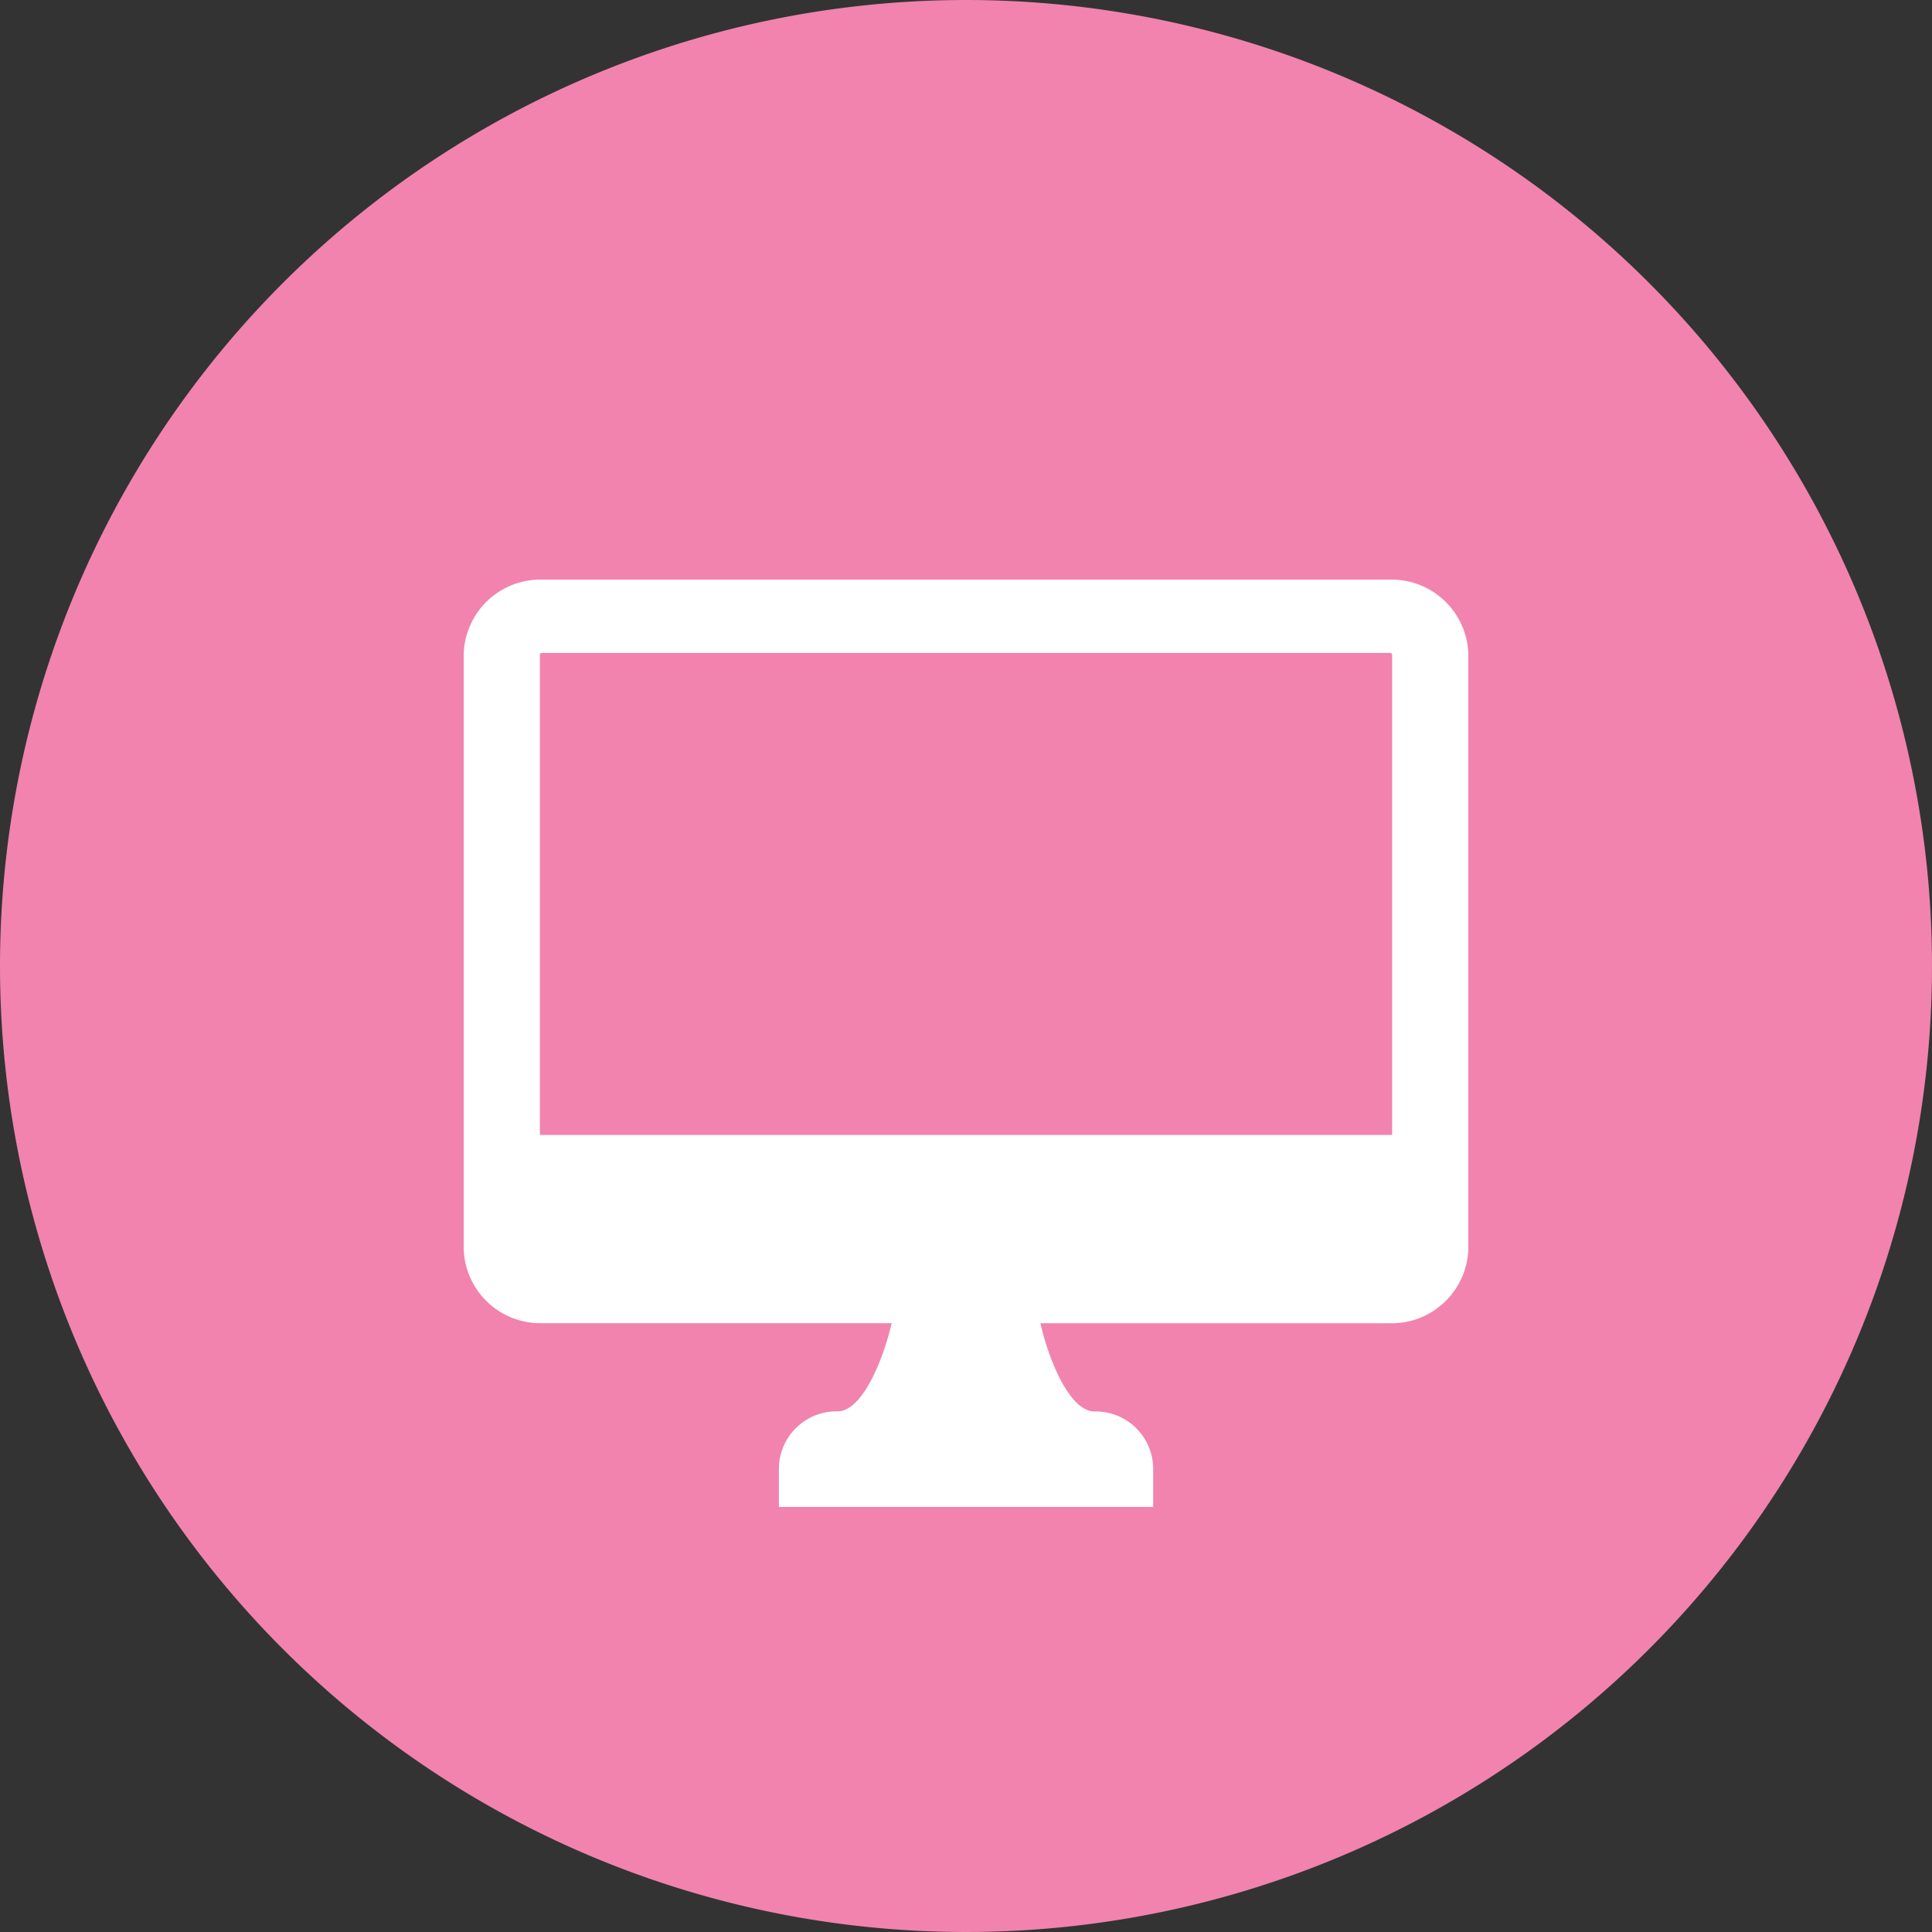
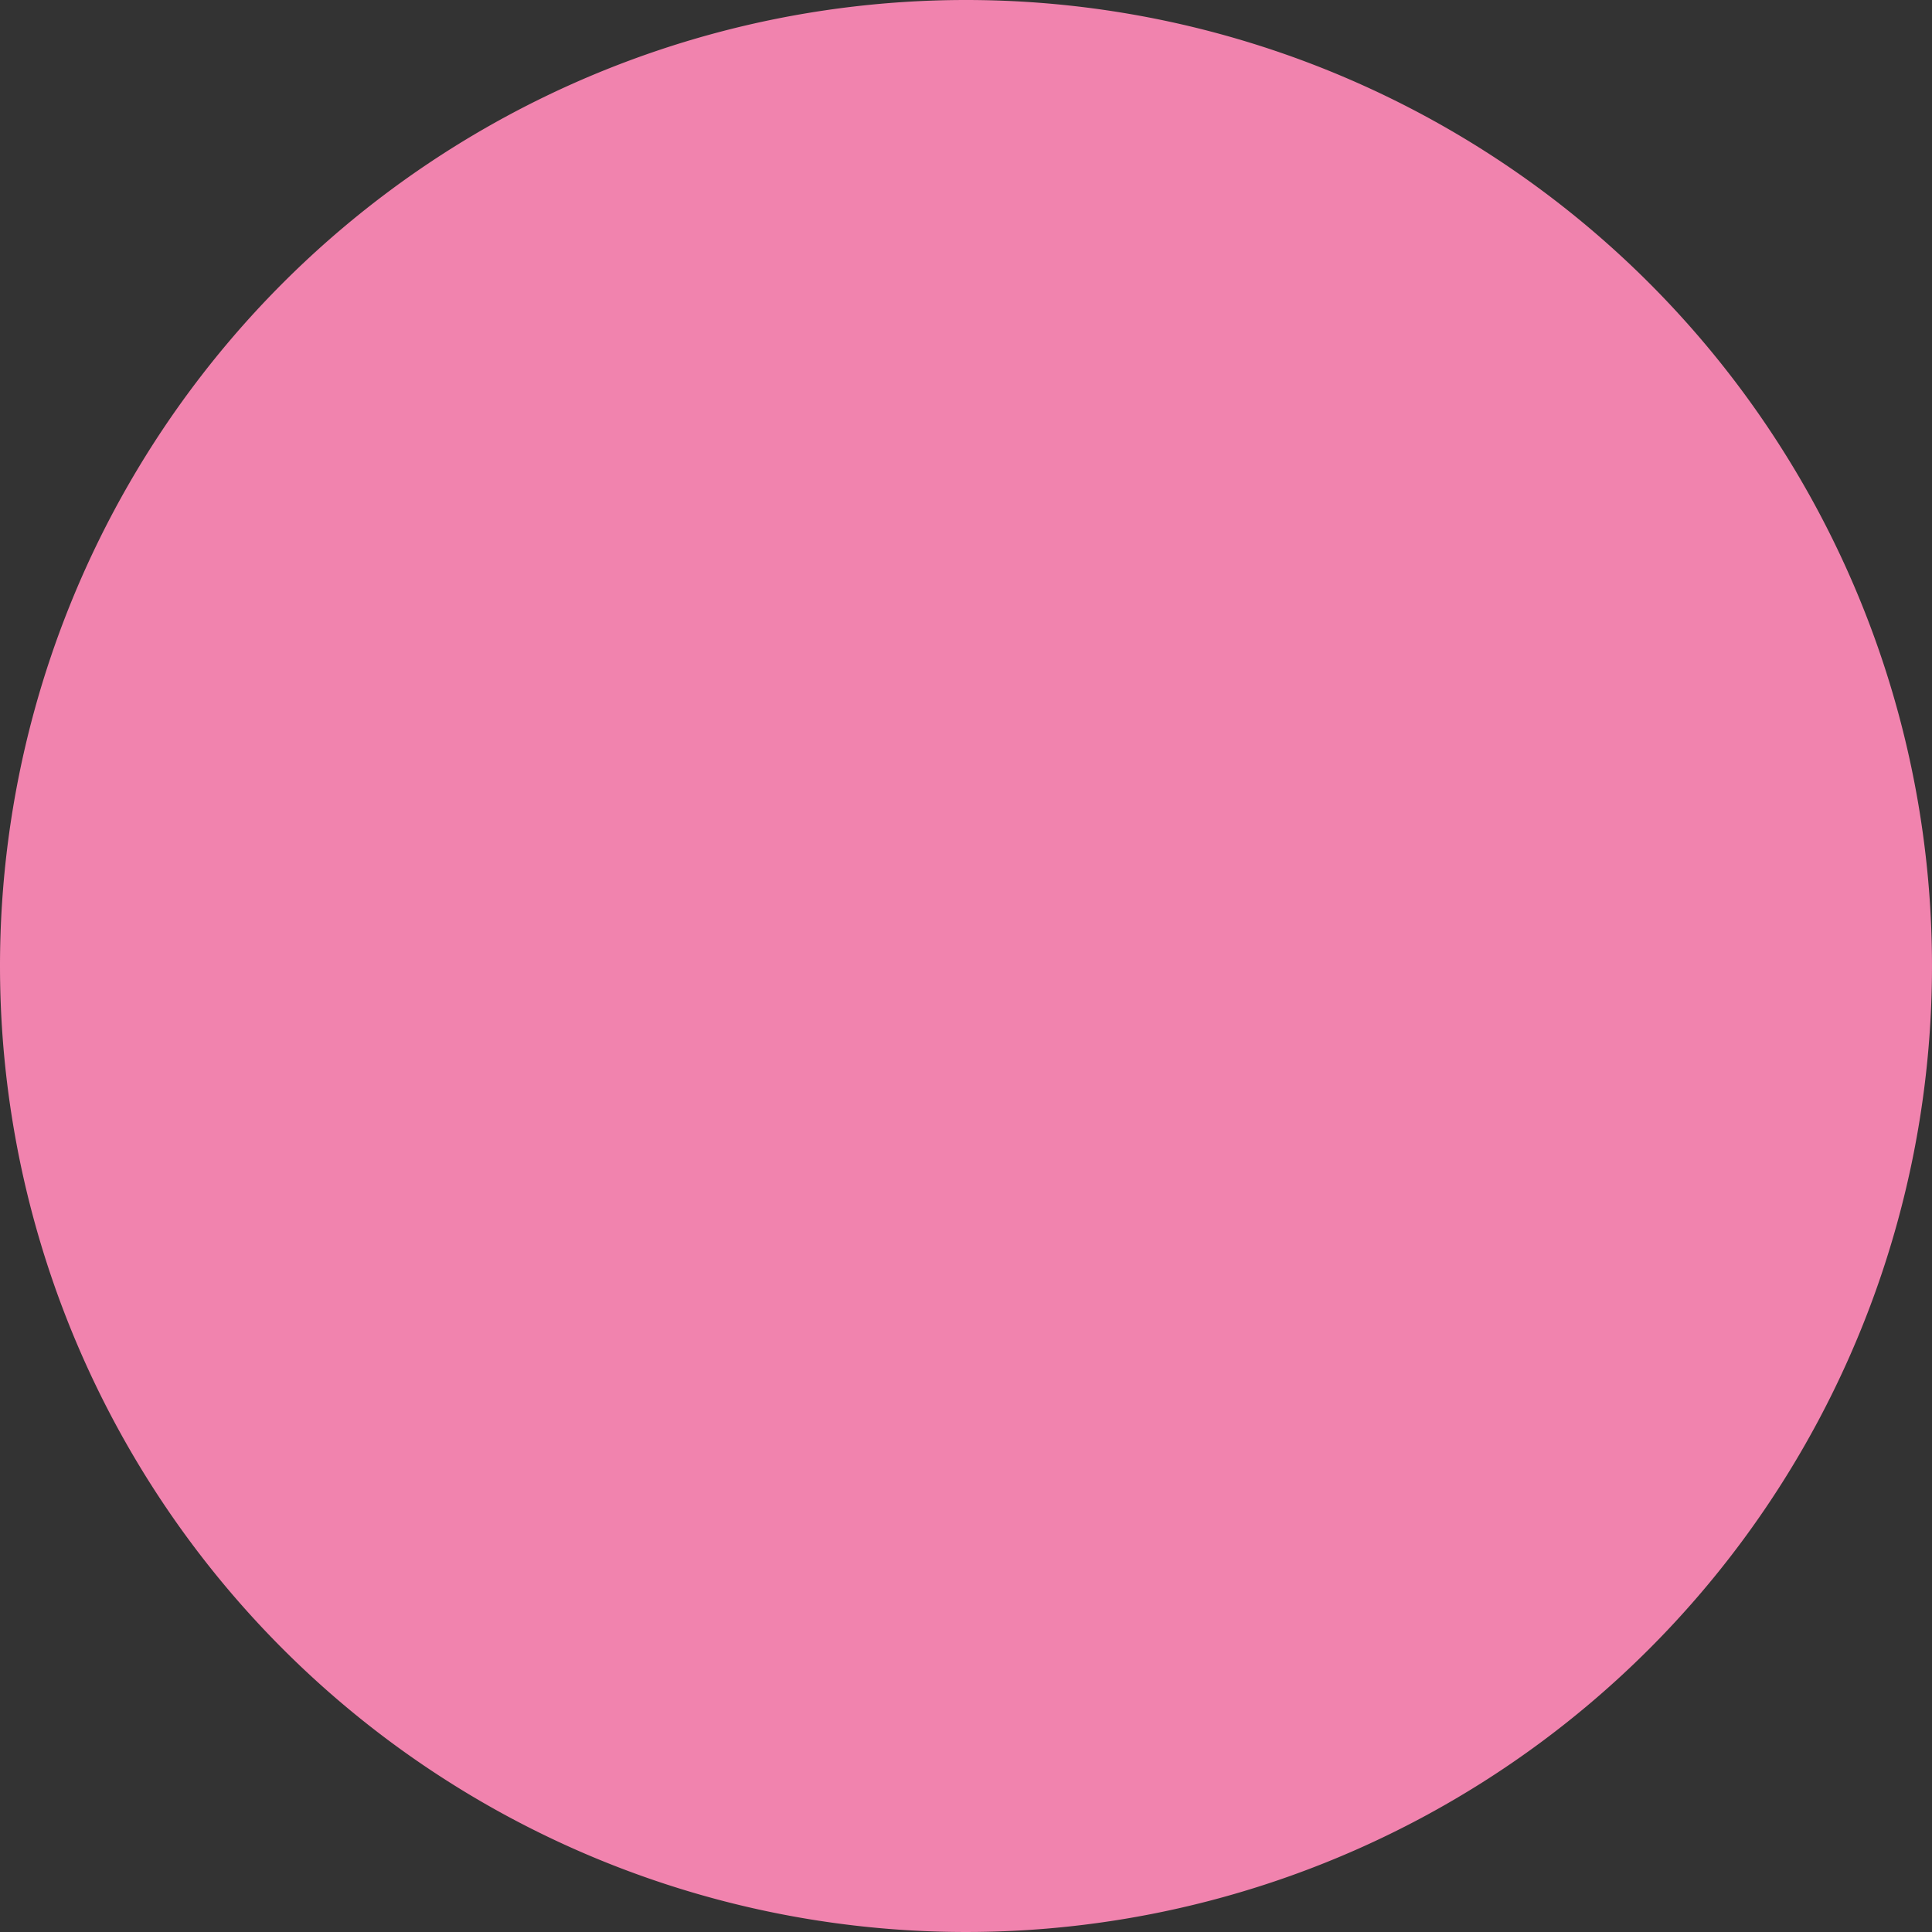
<svg xmlns="http://www.w3.org/2000/svg" width="25" height="25" viewBox="0 0 25 25">
  <rect x="0" y="0" width="25" height="25" fill="#333333" stroke="none" />
  <path d="M12.5 0A12.5 12.5 0 110 12.5 12.5 12.5 0 0112.5 0z" fill="#f183ae" />
-   <path d="M17.99 7.5H7.01A.993.993 0 006 8.472v7.678a.992.992 0 001.01.972h4.528c-.114.492-.385 1.141-.7 1.141a.745.745 0 00-.759.73v.507h4.843v-.506a.745.745 0 00-.759-.73c-.317 0-.588-.649-.7-1.141h4.527A.992.992 0 0019 16.15V8.472a.993.993 0 00-1.01-.972zm.024 7.186H6.986V8.472a.025.025 0 01.023-.023H17.99a.025.025 0 01.024.023v6.215z" fill="#fff" />
</svg>